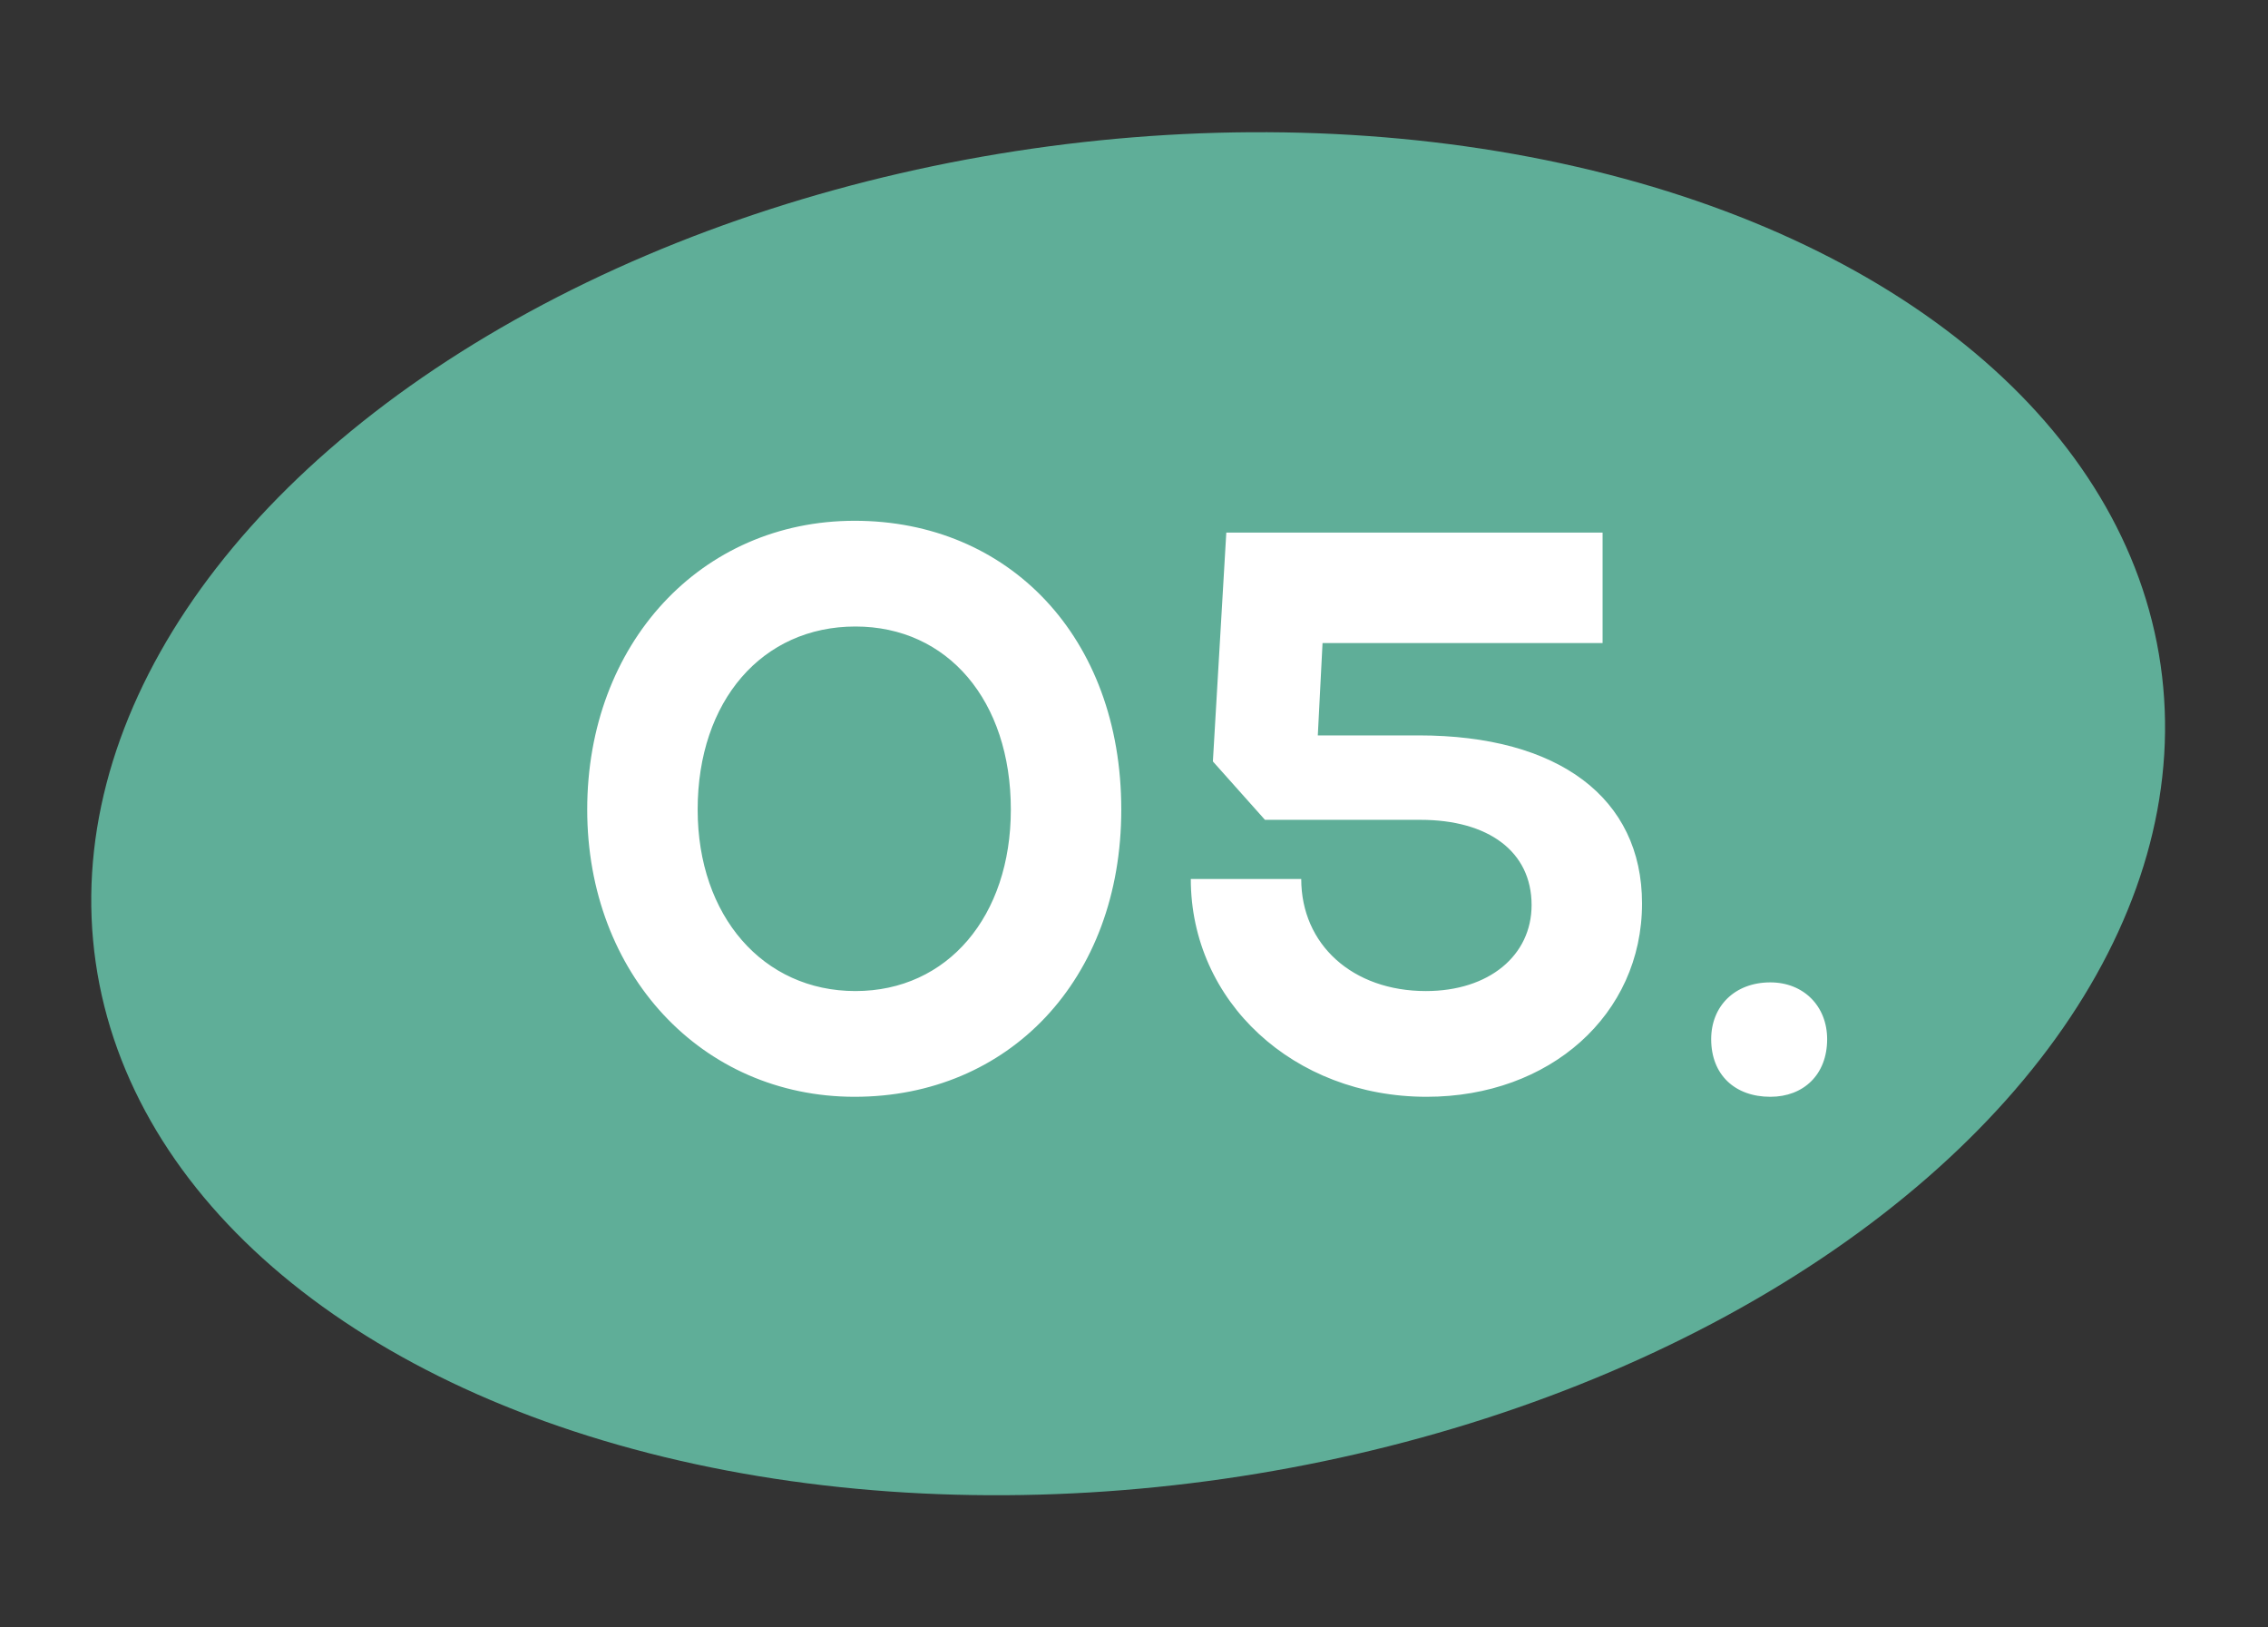
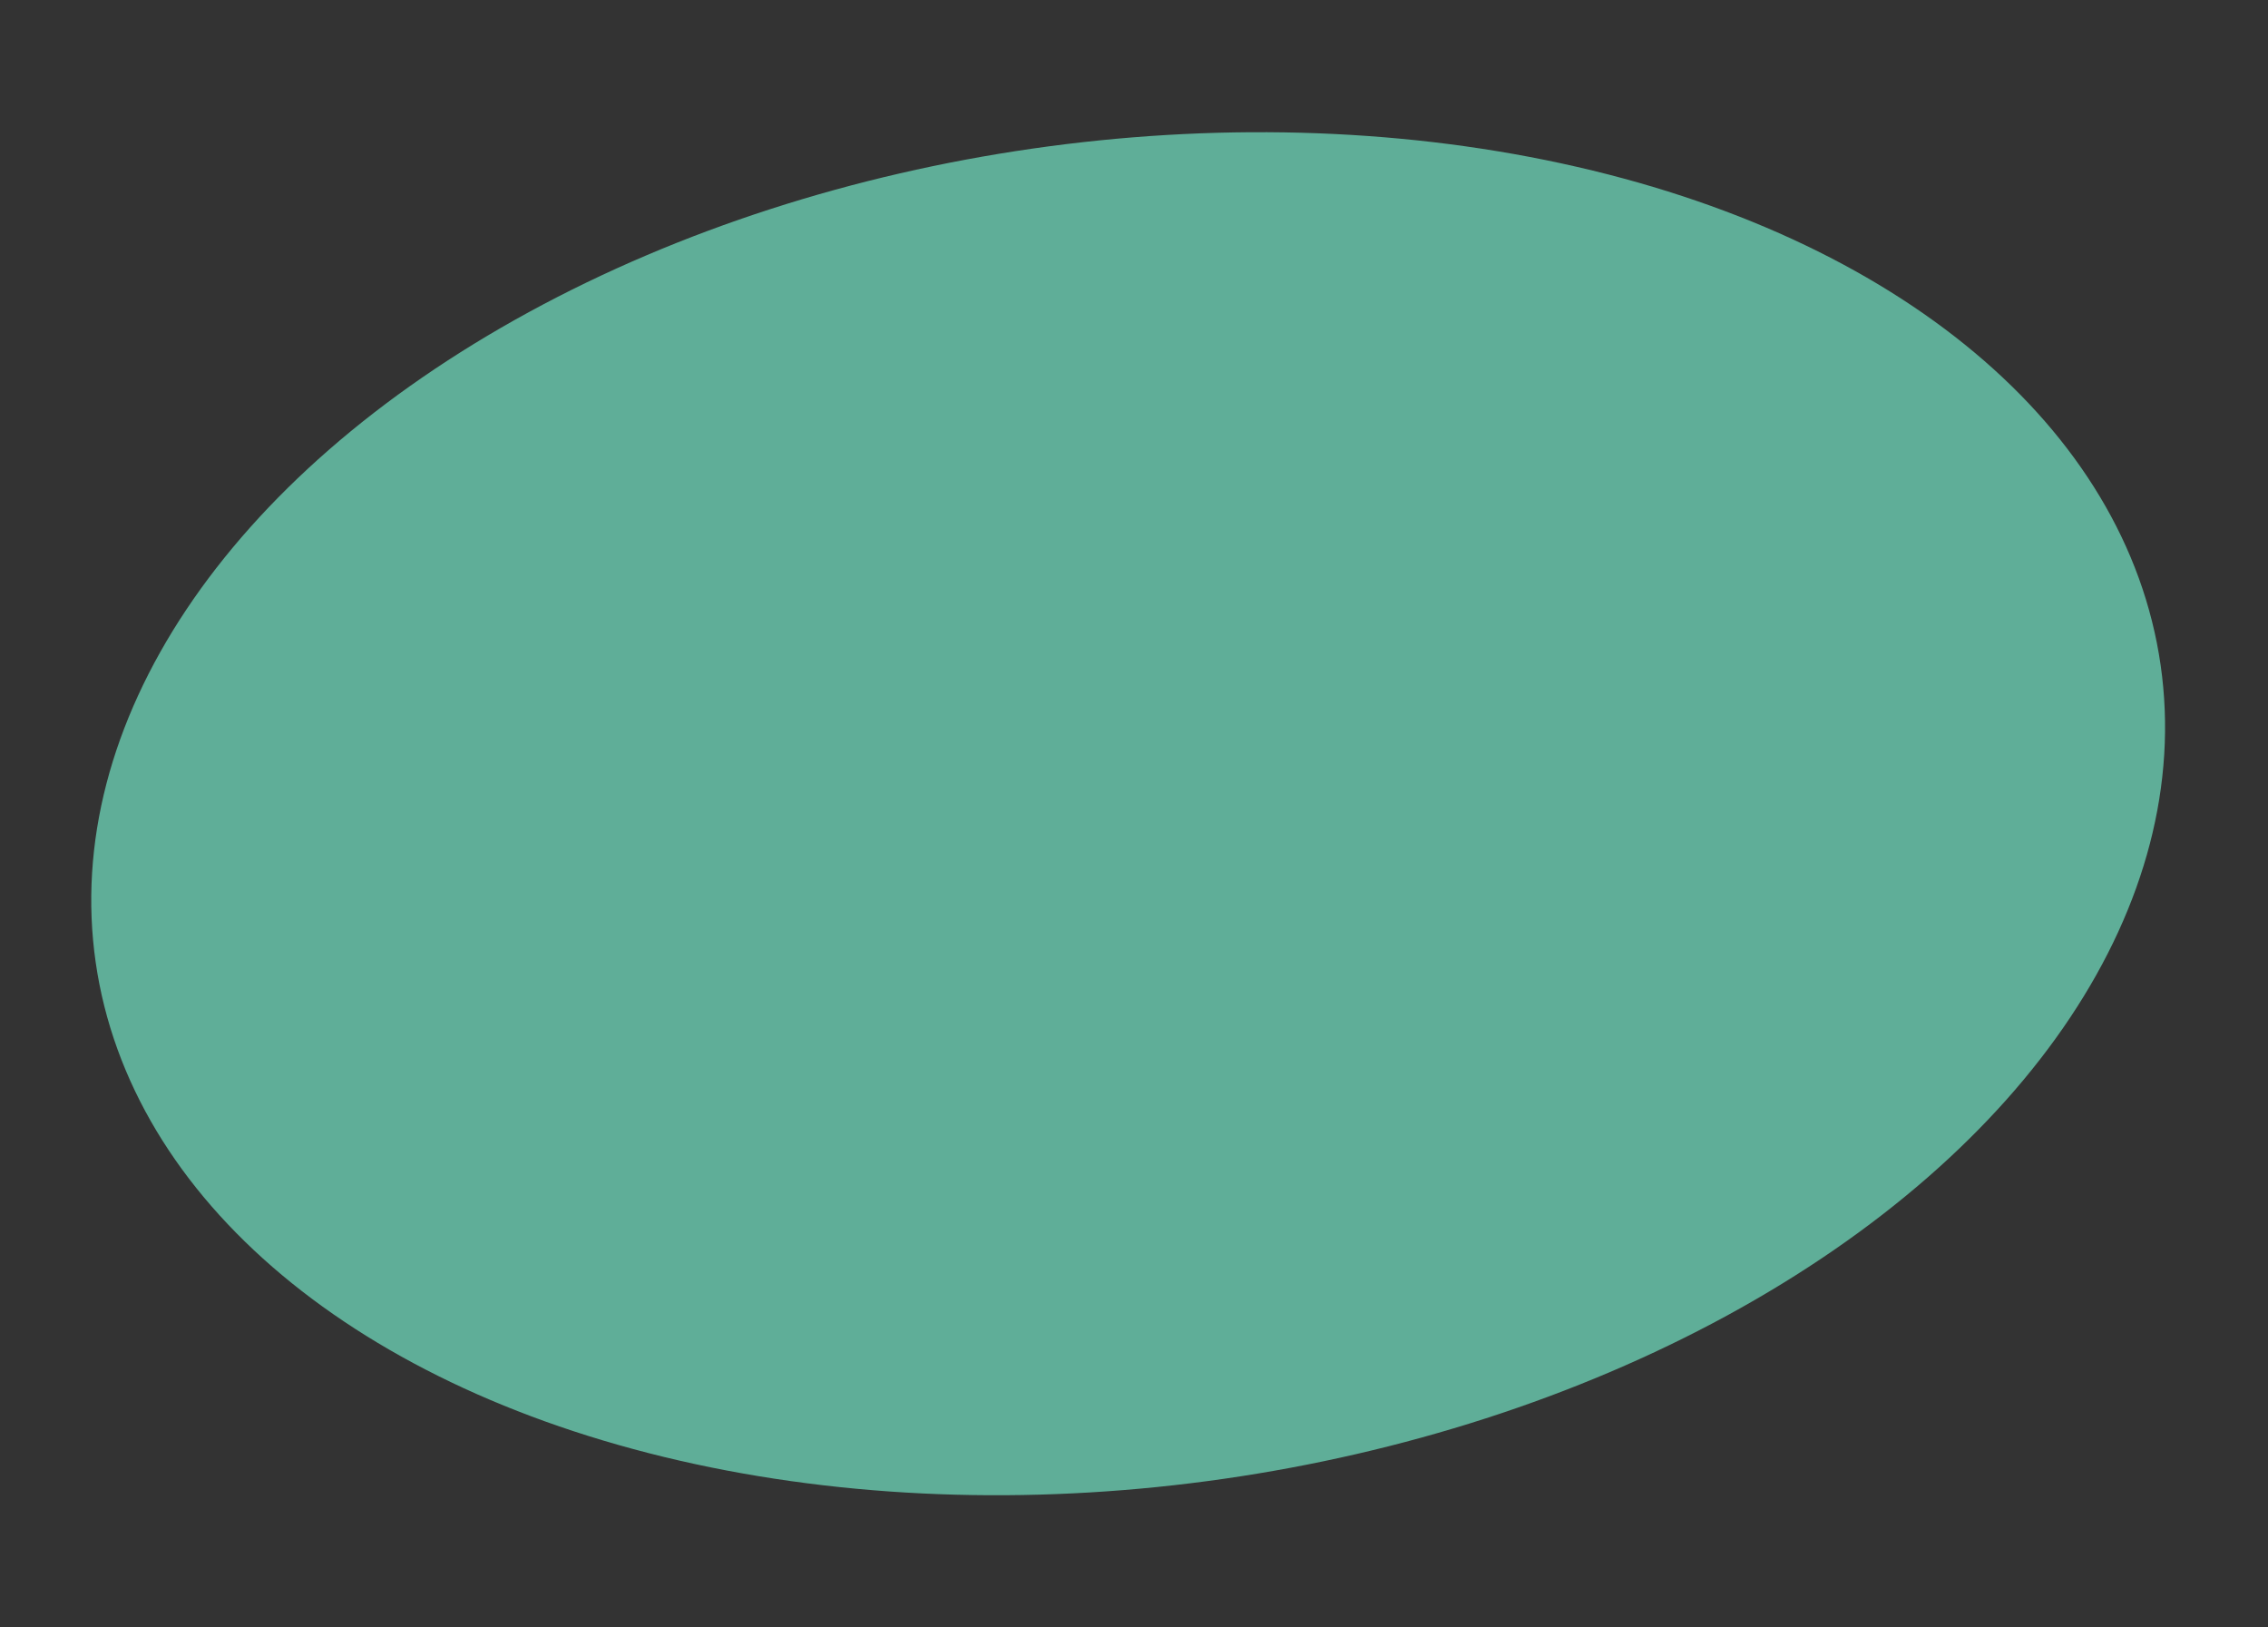
<svg xmlns="http://www.w3.org/2000/svg" width="92" height="66" viewBox="0 0 92 66" fill="none">
  <rect x="0" y="0" width="92" height="66" fill="#333333" stroke="none" />
  <ellipse cx="45.763" cy="33" rx="42.313" ry="27.251" transform="rotate(-8.188 45.763 33)" fill="#5FAE98" />
-   <path d="M23.82 32.832C23.82 26.112 28.428 21.12 34.668 21.12C40.908 21.12 45.484 25.824 45.484 32.832C45.484 39.744 40.908 44.48 34.668 44.48C28.46 44.48 23.82 39.488 23.82 32.832ZM28.3 32.832C28.3 37.152 30.956 40.192 34.7 40.192C38.444 40.192 41.004 37.152 41.004 32.832C41.004 28.416 38.444 25.408 34.7 25.408C30.924 25.408 28.3 28.416 28.3 32.832ZM57.872 44.48C52.464 44.48 48.304 40.608 48.304 35.648H52.784C52.784 38.304 54.864 40.192 57.84 40.192C60.4 40.192 62.128 38.752 62.128 36.704C62.128 34.528 60.368 33.248 57.616 33.248H51.312L49.2 30.88L49.744 21.6H65.008V26.08H53.648L53.456 29.824H57.552C63.216 29.824 66.608 32.352 66.608 36.64C66.608 41.152 62.864 44.48 57.872 44.48ZM69.413 42.144C69.413 40.8 70.373 39.84 71.813 39.84C73.157 39.84 74.117 40.8 74.117 42.144C74.117 43.584 73.157 44.48 71.813 44.48C70.373 44.48 69.413 43.584 69.413 42.144Z" fill="white" />
</svg>